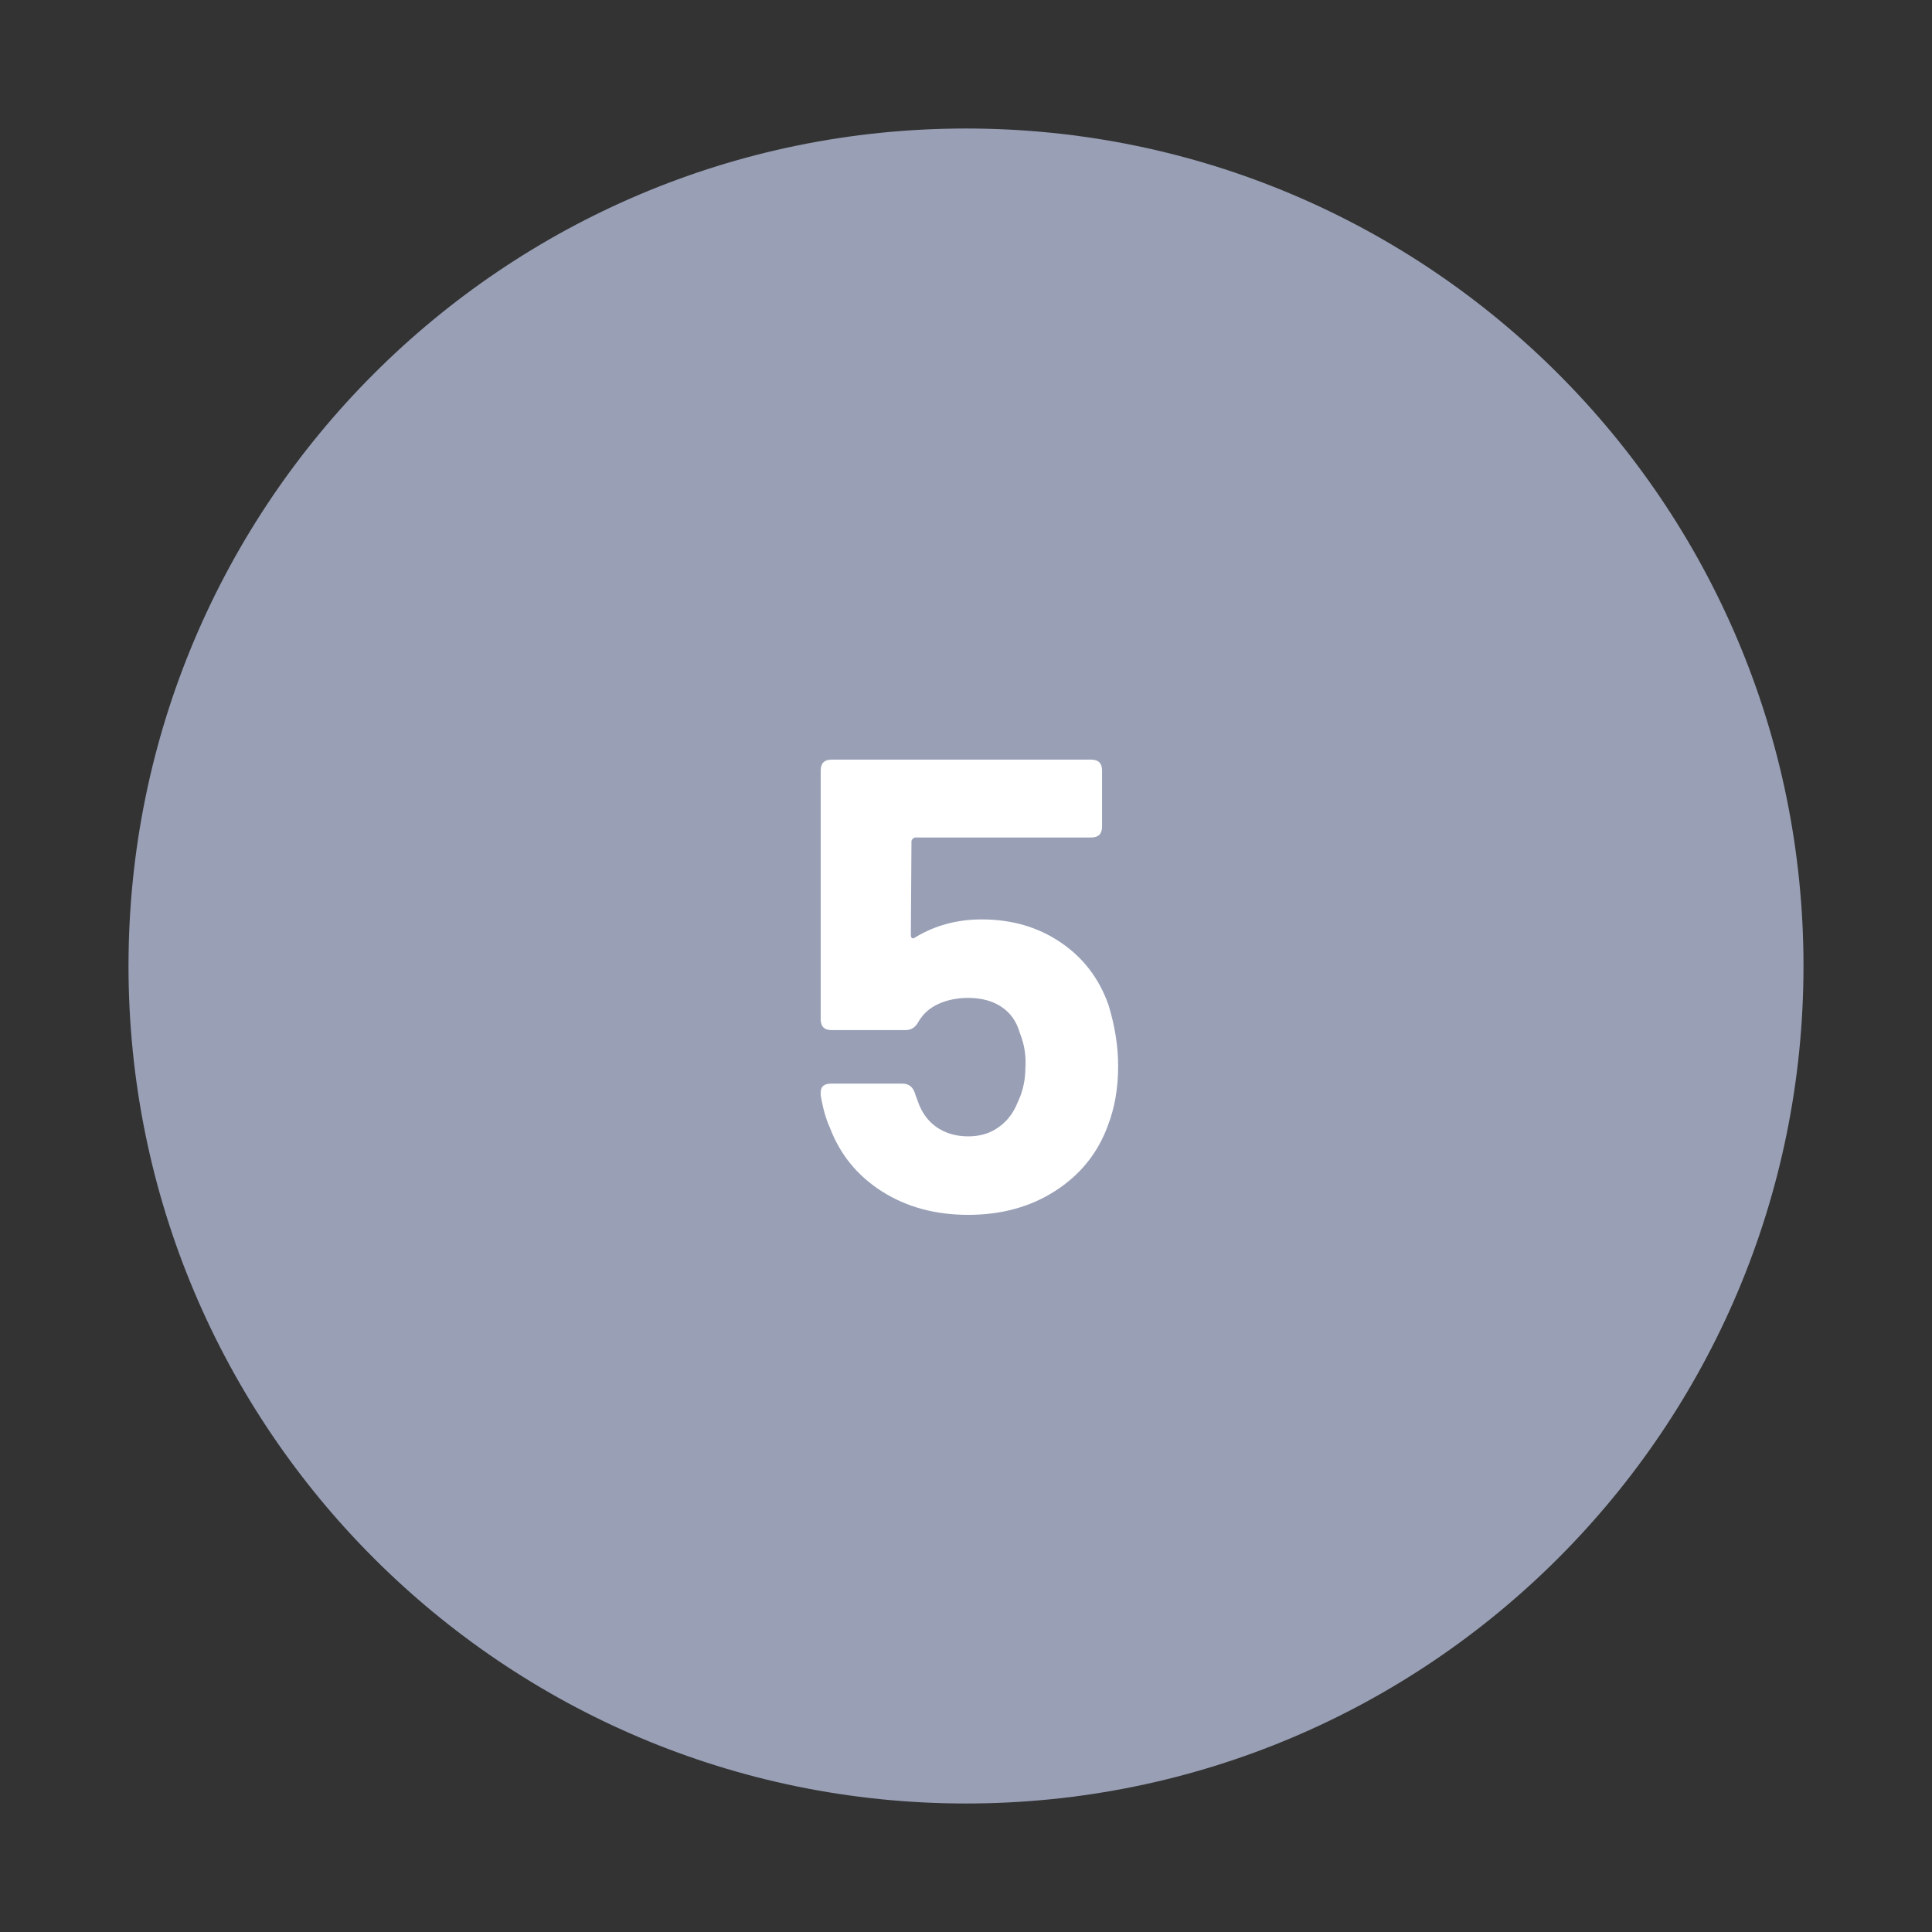
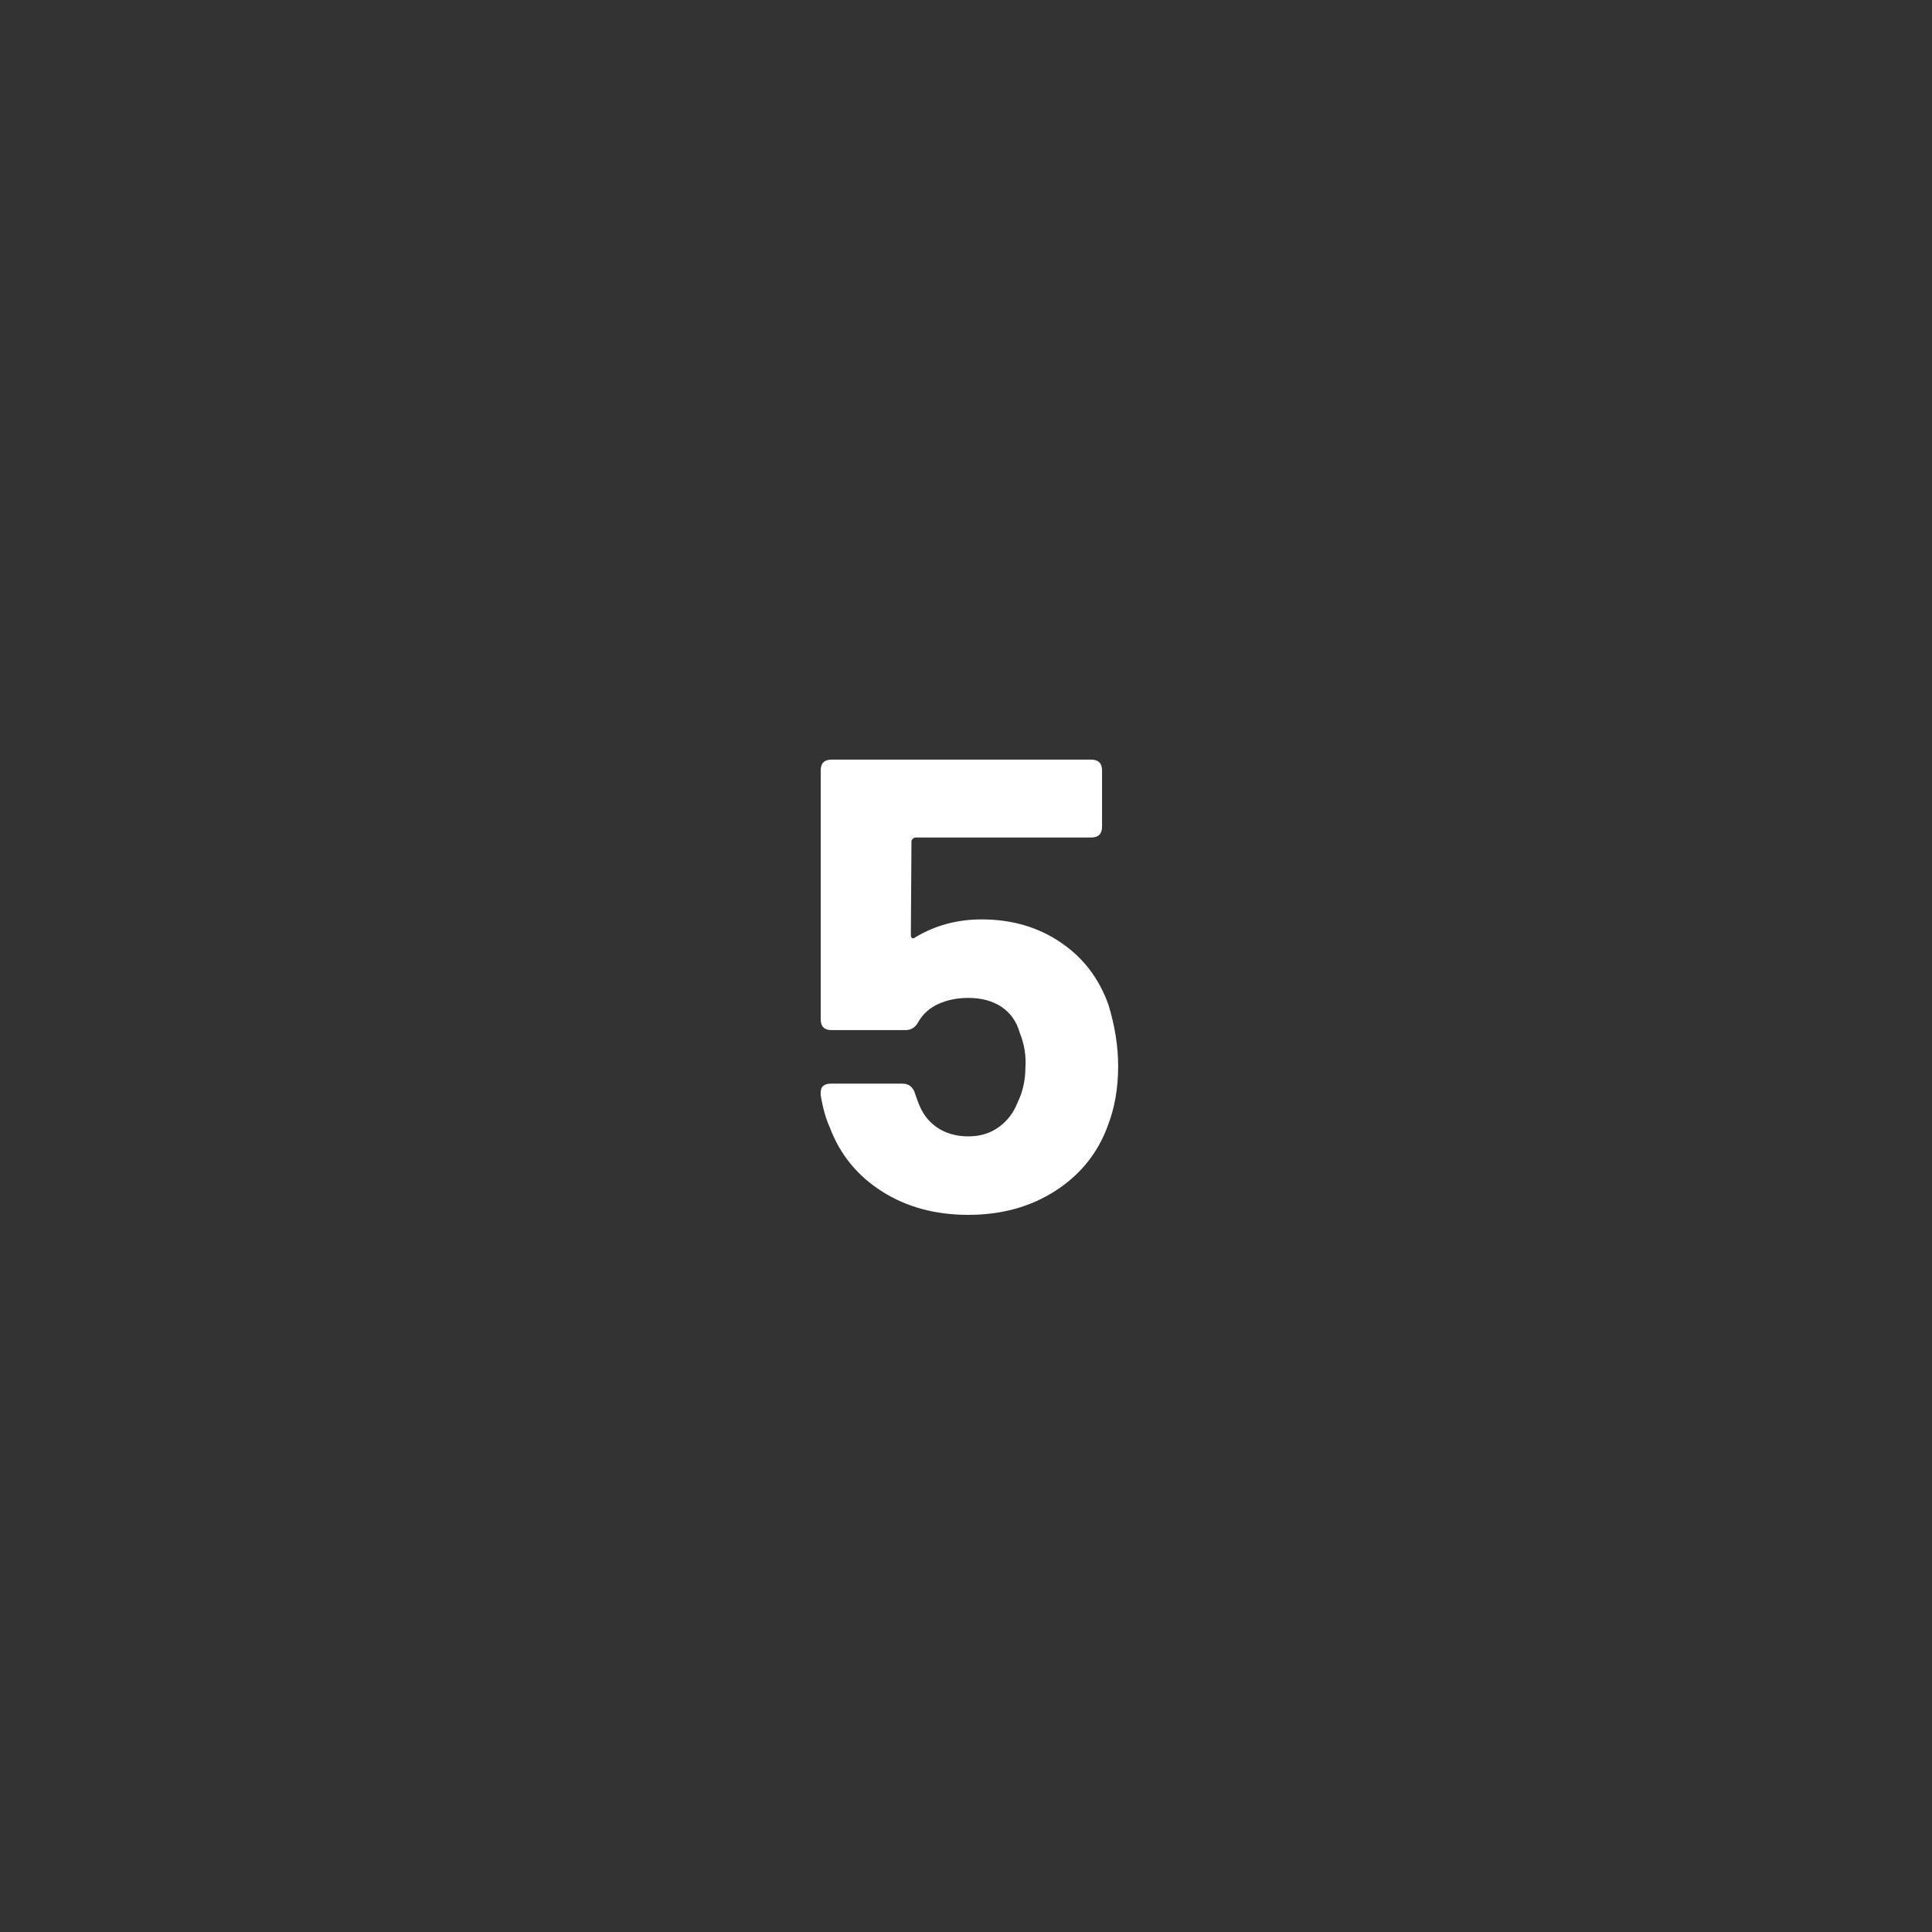
<svg xmlns="http://www.w3.org/2000/svg" width="200" viewBox="0 0 150 150" height="200" preserveAspectRatio="xMidYMid meet">
  <rect x="0" y="0" width="150" height="150" fill="#333333" stroke="none" />
  <defs>
    <g />
    <clipPath id="3d48a83d25">
-       <path d="M 9.977 9.977 L 140.023 9.977 L 140.023 140.023 L 9.977 140.023 Z M 9.977 9.977 " clip-rule="nonzero" />
-     </clipPath>
+       </clipPath>
    <clipPath id="9963e57e9a">
      <path d="M 75 9.977 C 39.09 9.977 9.977 39.09 9.977 75 C 9.977 110.91 39.09 140.023 75 140.023 C 110.91 140.023 140.023 110.91 140.023 75 C 140.023 39.09 110.91 9.977 75 9.977 Z M 75 9.977 " clip-rule="nonzero" />
    </clipPath>
  </defs>
  <g clip-path="url(#3d48a83d25)">
    <g clip-path="url(#9963e57e9a)">
-       <path fill="#99a0b6" d="M 9.977 9.977 L 140.023 9.977 L 140.023 140.023 L 9.977 140.023 Z M 9.977 9.977 " fill-opacity="1" fill-rule="nonzero" />
-     </g>
+       </g>
  </g>
  <g fill="#ffffff" fill-opacity="1">
    <g transform="translate(61.516, 93.977)">
      <g>
        <path d="M 24.547 -15.953 C 25.047 -14.316 25.297 -12.734 25.297 -11.203 C 25.297 -9.504 25.031 -7.969 24.5 -6.594 C 23.727 -4.469 22.375 -2.781 20.438 -1.531 C 18.508 -0.281 16.25 0.344 13.656 0.344 C 11.113 0.344 8.883 -0.258 6.969 -1.469 C 5.051 -2.688 3.695 -4.348 2.906 -6.453 C 2.602 -7.117 2.367 -7.953 2.203 -8.953 L 2.203 -9.156 C 2.203 -9.613 2.469 -9.844 3 -9.844 L 8.547 -9.844 C 9.016 -9.844 9.332 -9.613 9.5 -9.156 C 9.531 -9.051 9.613 -8.816 9.75 -8.453 C 10.051 -7.586 10.539 -6.922 11.219 -6.453 C 11.906 -5.984 12.719 -5.75 13.656 -5.75 C 14.52 -5.75 15.266 -5.957 15.891 -6.375 C 16.523 -6.789 17.008 -7.348 17.344 -8.047 C 17.613 -8.648 17.75 -8.969 17.75 -9 C 17.977 -9.664 18.094 -10.348 18.094 -11.047 C 18.164 -11.984 18.02 -12.898 17.656 -13.797 C 17.414 -14.66 16.945 -15.328 16.25 -15.797 C 15.551 -16.266 14.688 -16.5 13.656 -16.5 C 12.82 -16.5 12.062 -16.348 11.375 -16.047 C 10.688 -15.742 10.16 -15.281 9.797 -14.656 C 9.566 -14.219 9.234 -14 8.797 -14 L 3.047 -14 C 2.484 -14 2.203 -14.281 2.203 -14.844 L 2.203 -34.156 C 2.203 -34.719 2.484 -35 3.047 -35 L 23.203 -35 C 23.766 -35 24.047 -34.719 24.047 -34.156 L 24.047 -29.797 C 24.047 -29.234 23.766 -28.953 23.203 -28.953 L 9.547 -28.953 C 9.484 -28.953 9.414 -28.914 9.344 -28.844 C 9.281 -28.781 9.25 -28.719 9.25 -28.656 L 9.203 -21.406 C 9.203 -21.27 9.234 -21.18 9.297 -21.141 C 9.367 -21.109 9.453 -21.129 9.547 -21.203 C 11.078 -22.129 12.797 -22.594 14.703 -22.594 C 17.035 -22.594 19.078 -22 20.828 -20.812 C 22.578 -19.633 23.816 -18.016 24.547 -15.953 Z M 24.547 -15.953 " />
      </g>
    </g>
  </g>
</svg>